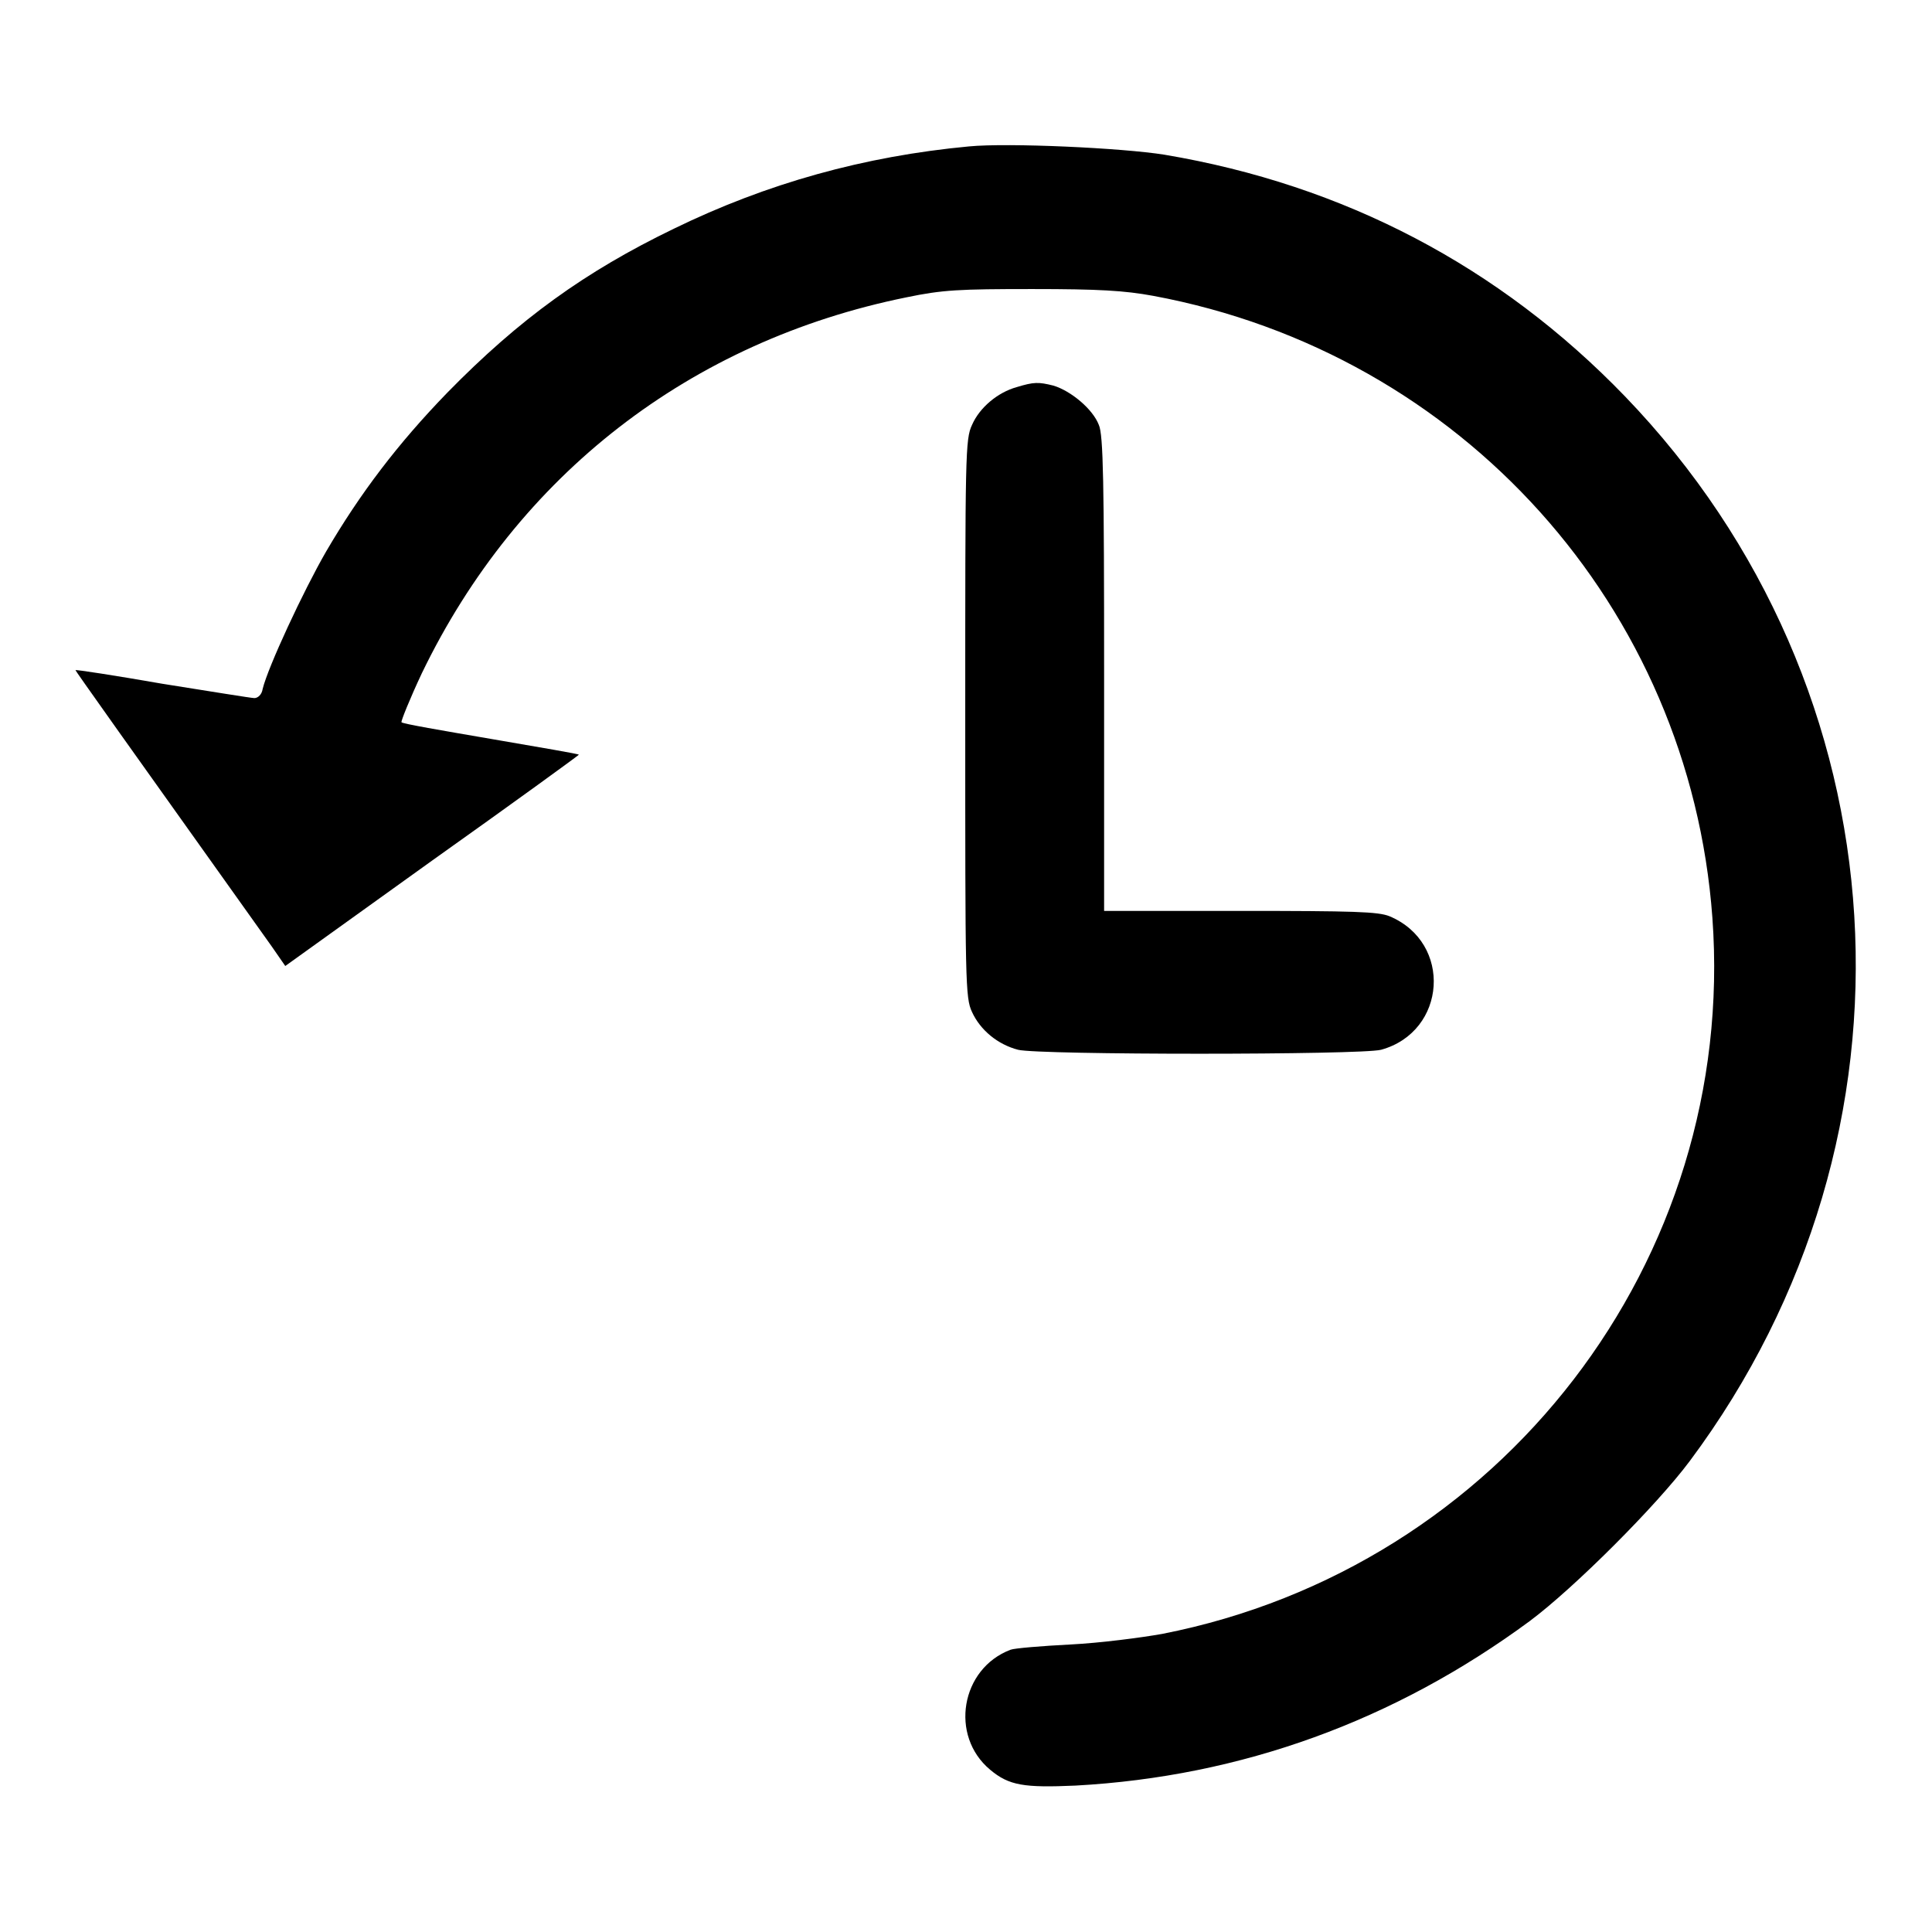
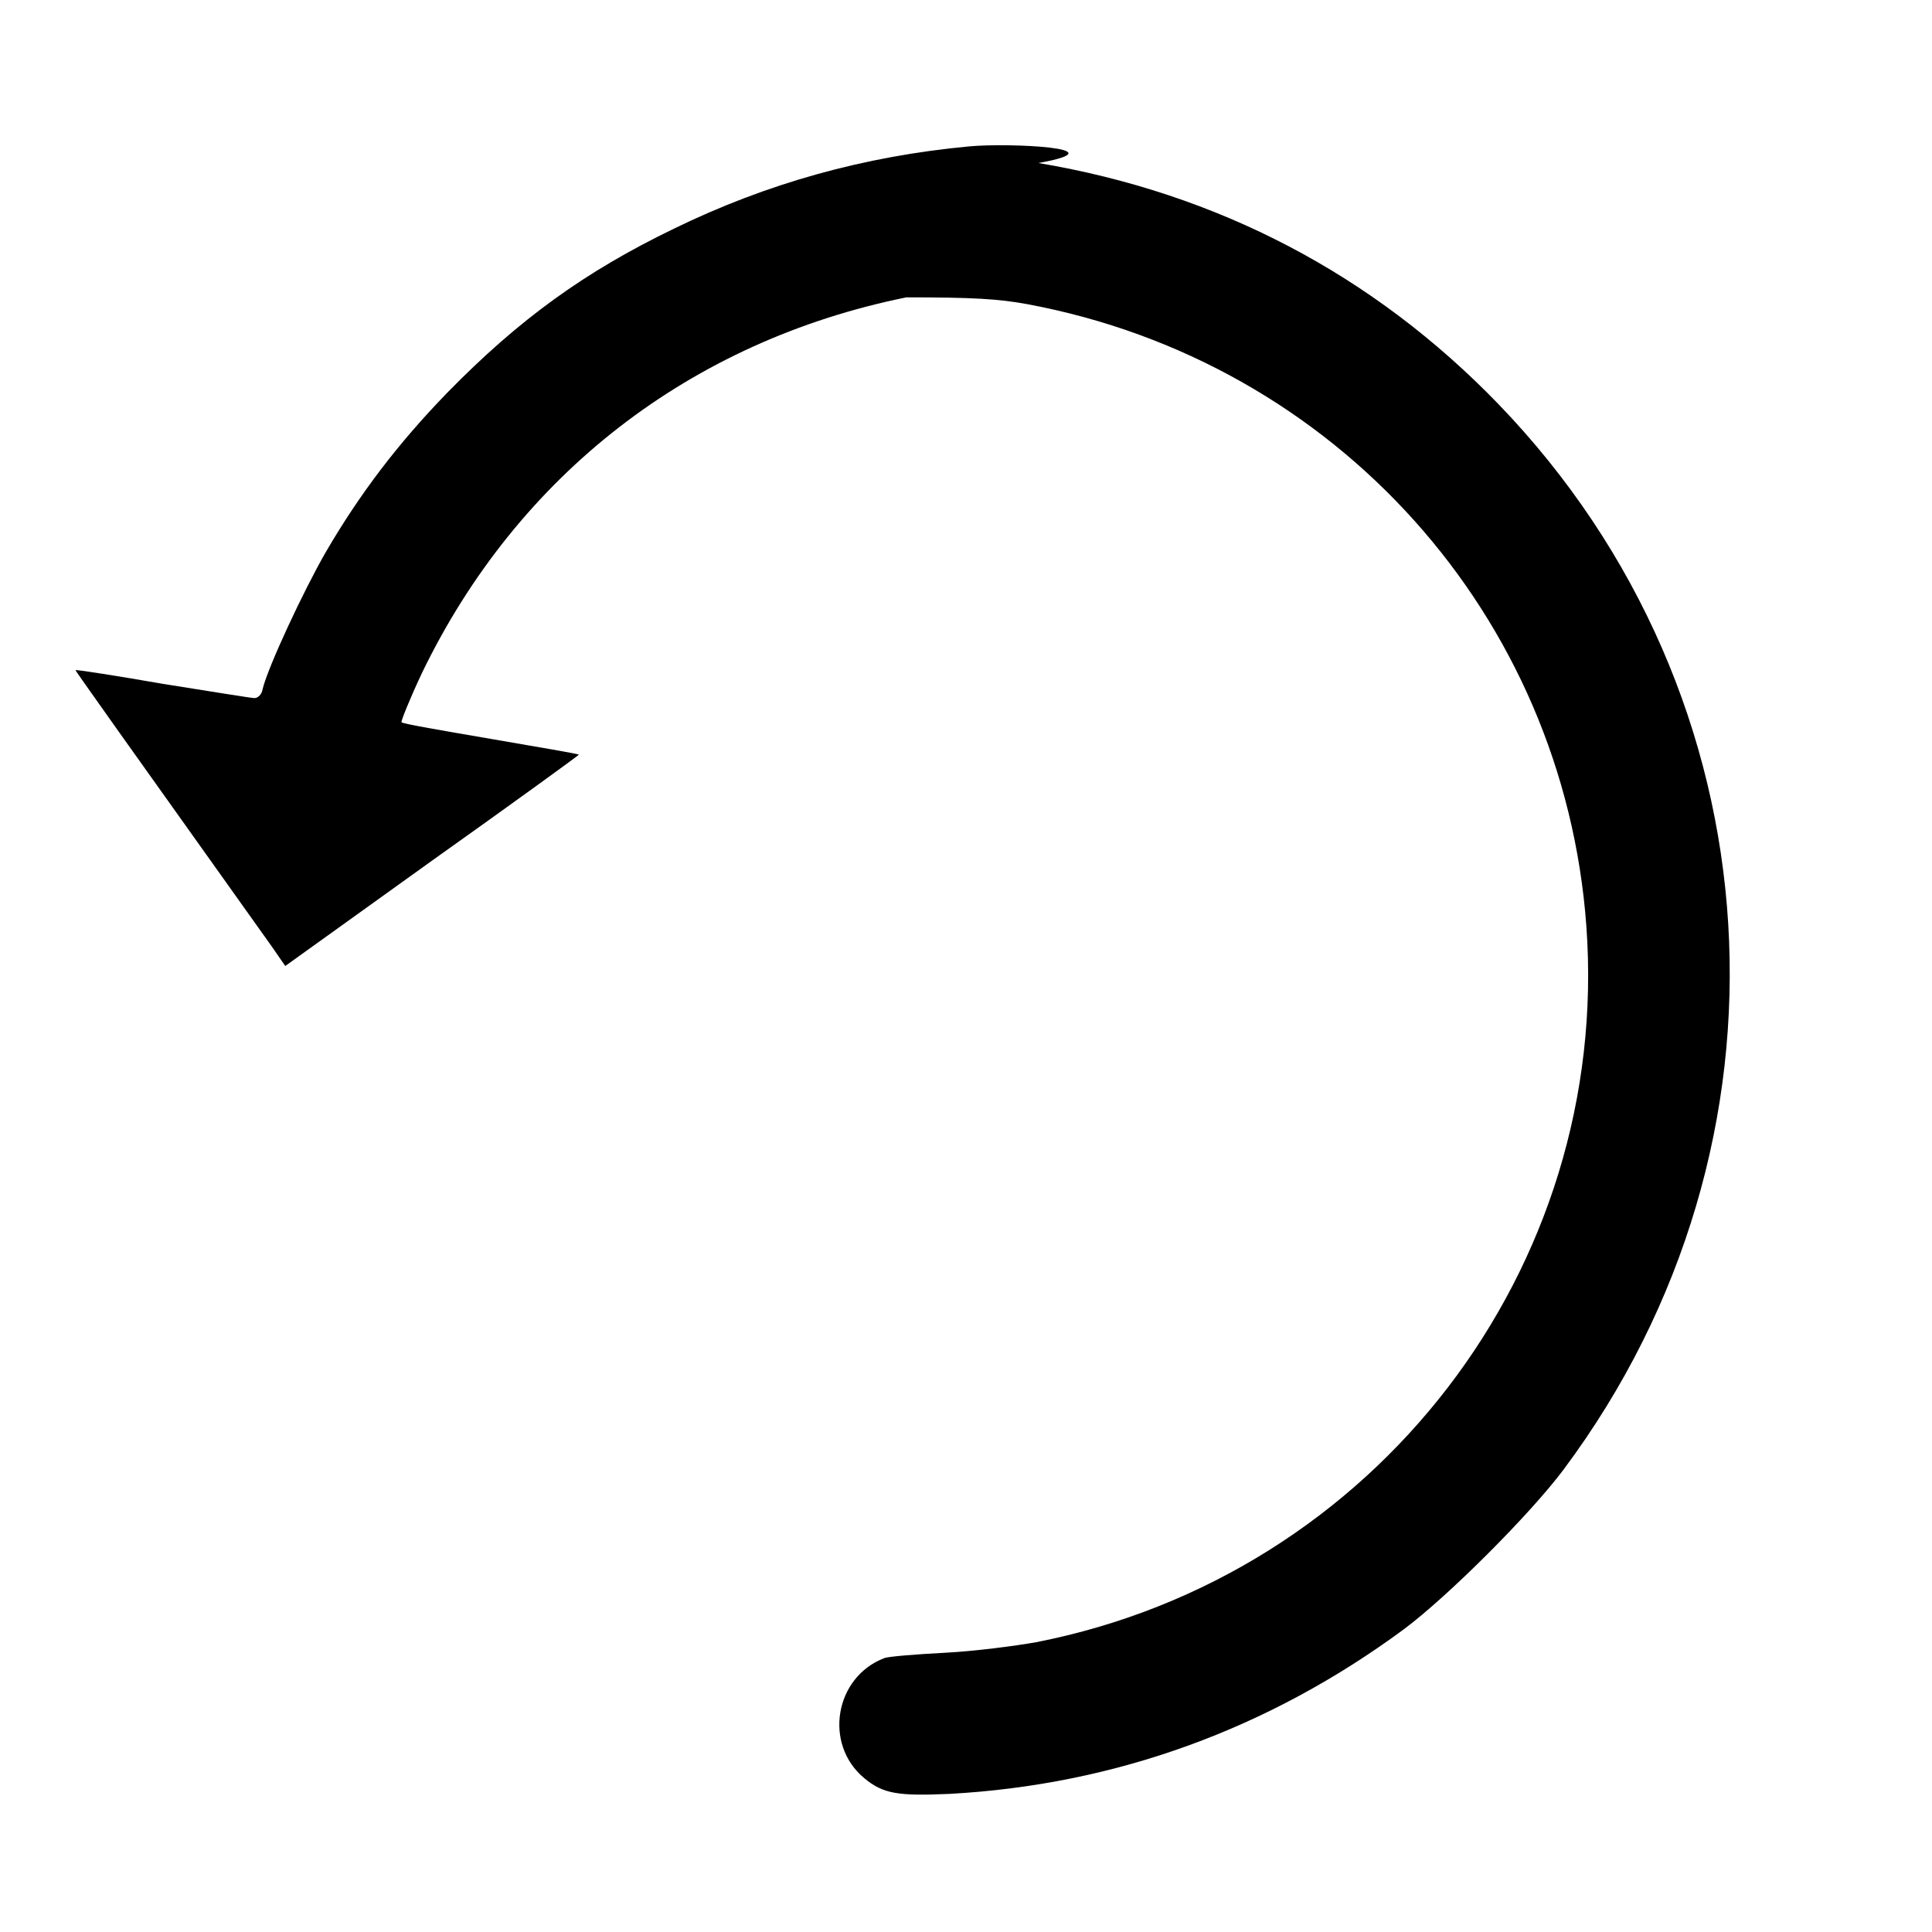
<svg xmlns="http://www.w3.org/2000/svg" version="1.1" x="0px" y="0px" viewBox="0 0 256 256" enable-background="new 0 0 256 256" xml:space="preserve">
  <g>
    <g>
      <g>
-         <path fill="#000000" d="M128.4,19.4c-13.9,1.3-26.8,4.9-39.1,10.9C77.5,36,68.8,42.3,59.3,52c-6.6,6.8-11.6,13.4-16.1,21.1c-3,5.2-7.7,15.3-8.4,18.2c-0.1,0.7-0.6,1.2-1.1,1.2c-0.4,0-5.9-0.9-12.2-1.9C15.2,89.5,10,88.7,10,88.8c0,0.1,6.6,9.4,26,36.6l1.8,2.6L57.3,114c10.7-7.6,19.5-14,19.4-14c0-0.1-5.3-1-11.7-2.1c-6.4-1.1-11.7-2-11.8-2.2c-0.1-0.1,1.1-3.1,2.7-6.5c12.7-26.3,35.6-44,64.2-49.8c4.8-1,7-1.1,16.7-1.1c8.8,0,12.2,0.2,16,0.9c40.9,7.6,71.1,41.3,74.1,82.4c3.3,45.4-28,86.1-72.9,94.9c-2.8,0.5-8.2,1.2-12.1,1.4c-3.9,0.2-7.5,0.5-8,0.7c-6.6,2.5-8.1,11.4-2.7,15.9c2.5,2.1,4.5,2.4,11.3,2.1c22-1.2,42.3-8.6,60.2-21.8c5.9-4.4,16.8-15.3,21.2-21.2c32.3-43.3,28.7-102.4-8.6-141.1c-16.6-17.2-37.2-28-61-32C148.7,19.6,133.6,18.9,128.4,19.4z" />
-         <path fill="#000000" d="M134.7,51.3c-2.5,0.7-4.9,2.7-5.9,5c-0.9,1.9-0.9,3.9-0.9,38.9c0,35,0,37,0.9,38.9c1.1,2.4,3.4,4.3,6.1,5c2.7,0.7,45.4,0.7,48.1,0c8.7-2.4,9.5-14.2,1.1-17.7c-1.5-0.6-4.7-0.7-19.8-0.7h-18V89.3c0-25.3-0.1-31.7-0.7-33c-0.8-2.1-3.7-4.5-6-5.2C137.6,50.6,137,50.6,134.7,51.3z" />
+         <path fill="#000000" d="M128.4,19.4c-13.9,1.3-26.8,4.9-39.1,10.9C77.5,36,68.8,42.3,59.3,52c-6.6,6.8-11.6,13.4-16.1,21.1c-3,5.2-7.7,15.3-8.4,18.2c-0.1,0.7-0.6,1.2-1.1,1.2c-0.4,0-5.9-0.9-12.2-1.9C15.2,89.5,10,88.7,10,88.8c0,0.1,6.6,9.4,26,36.6l1.8,2.6L57.3,114c10.7-7.6,19.5-14,19.4-14c0-0.1-5.3-1-11.7-2.1c-6.4-1.1-11.7-2-11.8-2.2c-0.1-0.1,1.1-3.1,2.7-6.5c12.7-26.3,35.6-44,64.2-49.8c8.8,0,12.2,0.2,16,0.9c40.9,7.6,71.1,41.3,74.1,82.4c3.3,45.4-28,86.1-72.9,94.9c-2.8,0.5-8.2,1.2-12.1,1.4c-3.9,0.2-7.5,0.5-8,0.7c-6.6,2.5-8.1,11.4-2.7,15.9c2.5,2.1,4.5,2.4,11.3,2.1c22-1.2,42.3-8.6,60.2-21.8c5.9-4.4,16.8-15.3,21.2-21.2c32.3-43.3,28.7-102.4-8.6-141.1c-16.6-17.2-37.2-28-61-32C148.7,19.6,133.6,18.9,128.4,19.4z" />
      </g>
    </g>
  </g>
</svg>